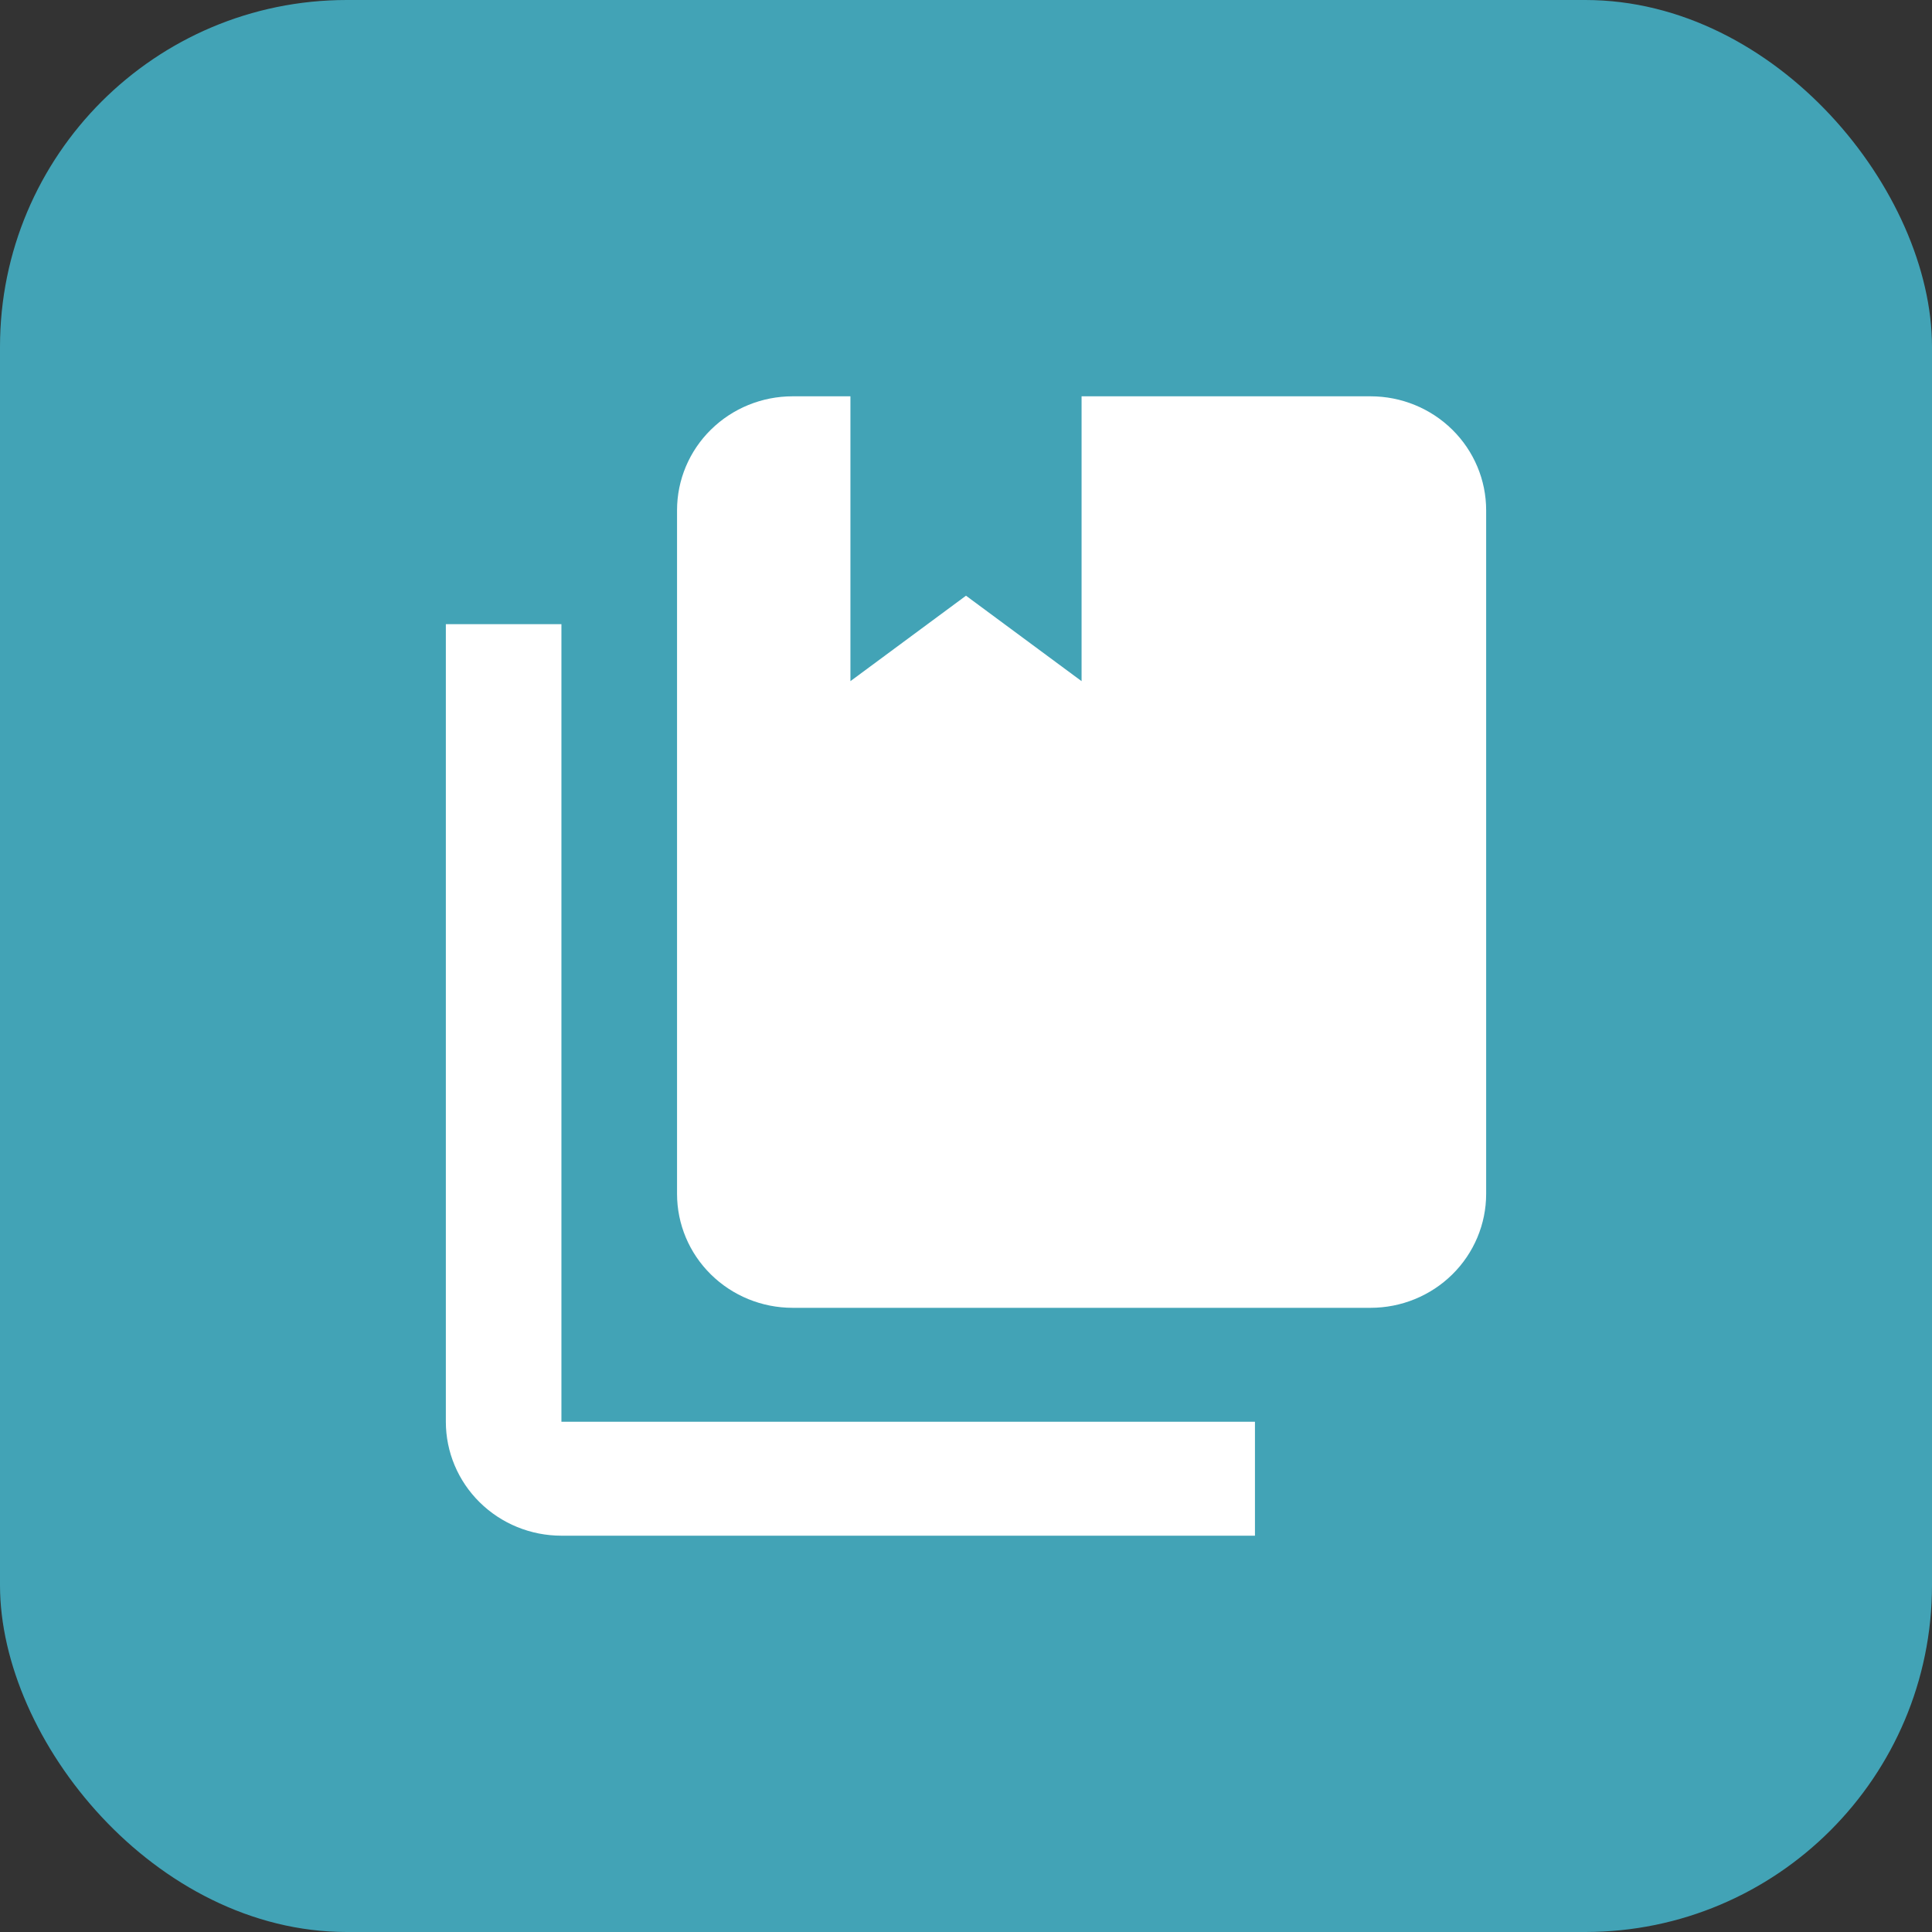
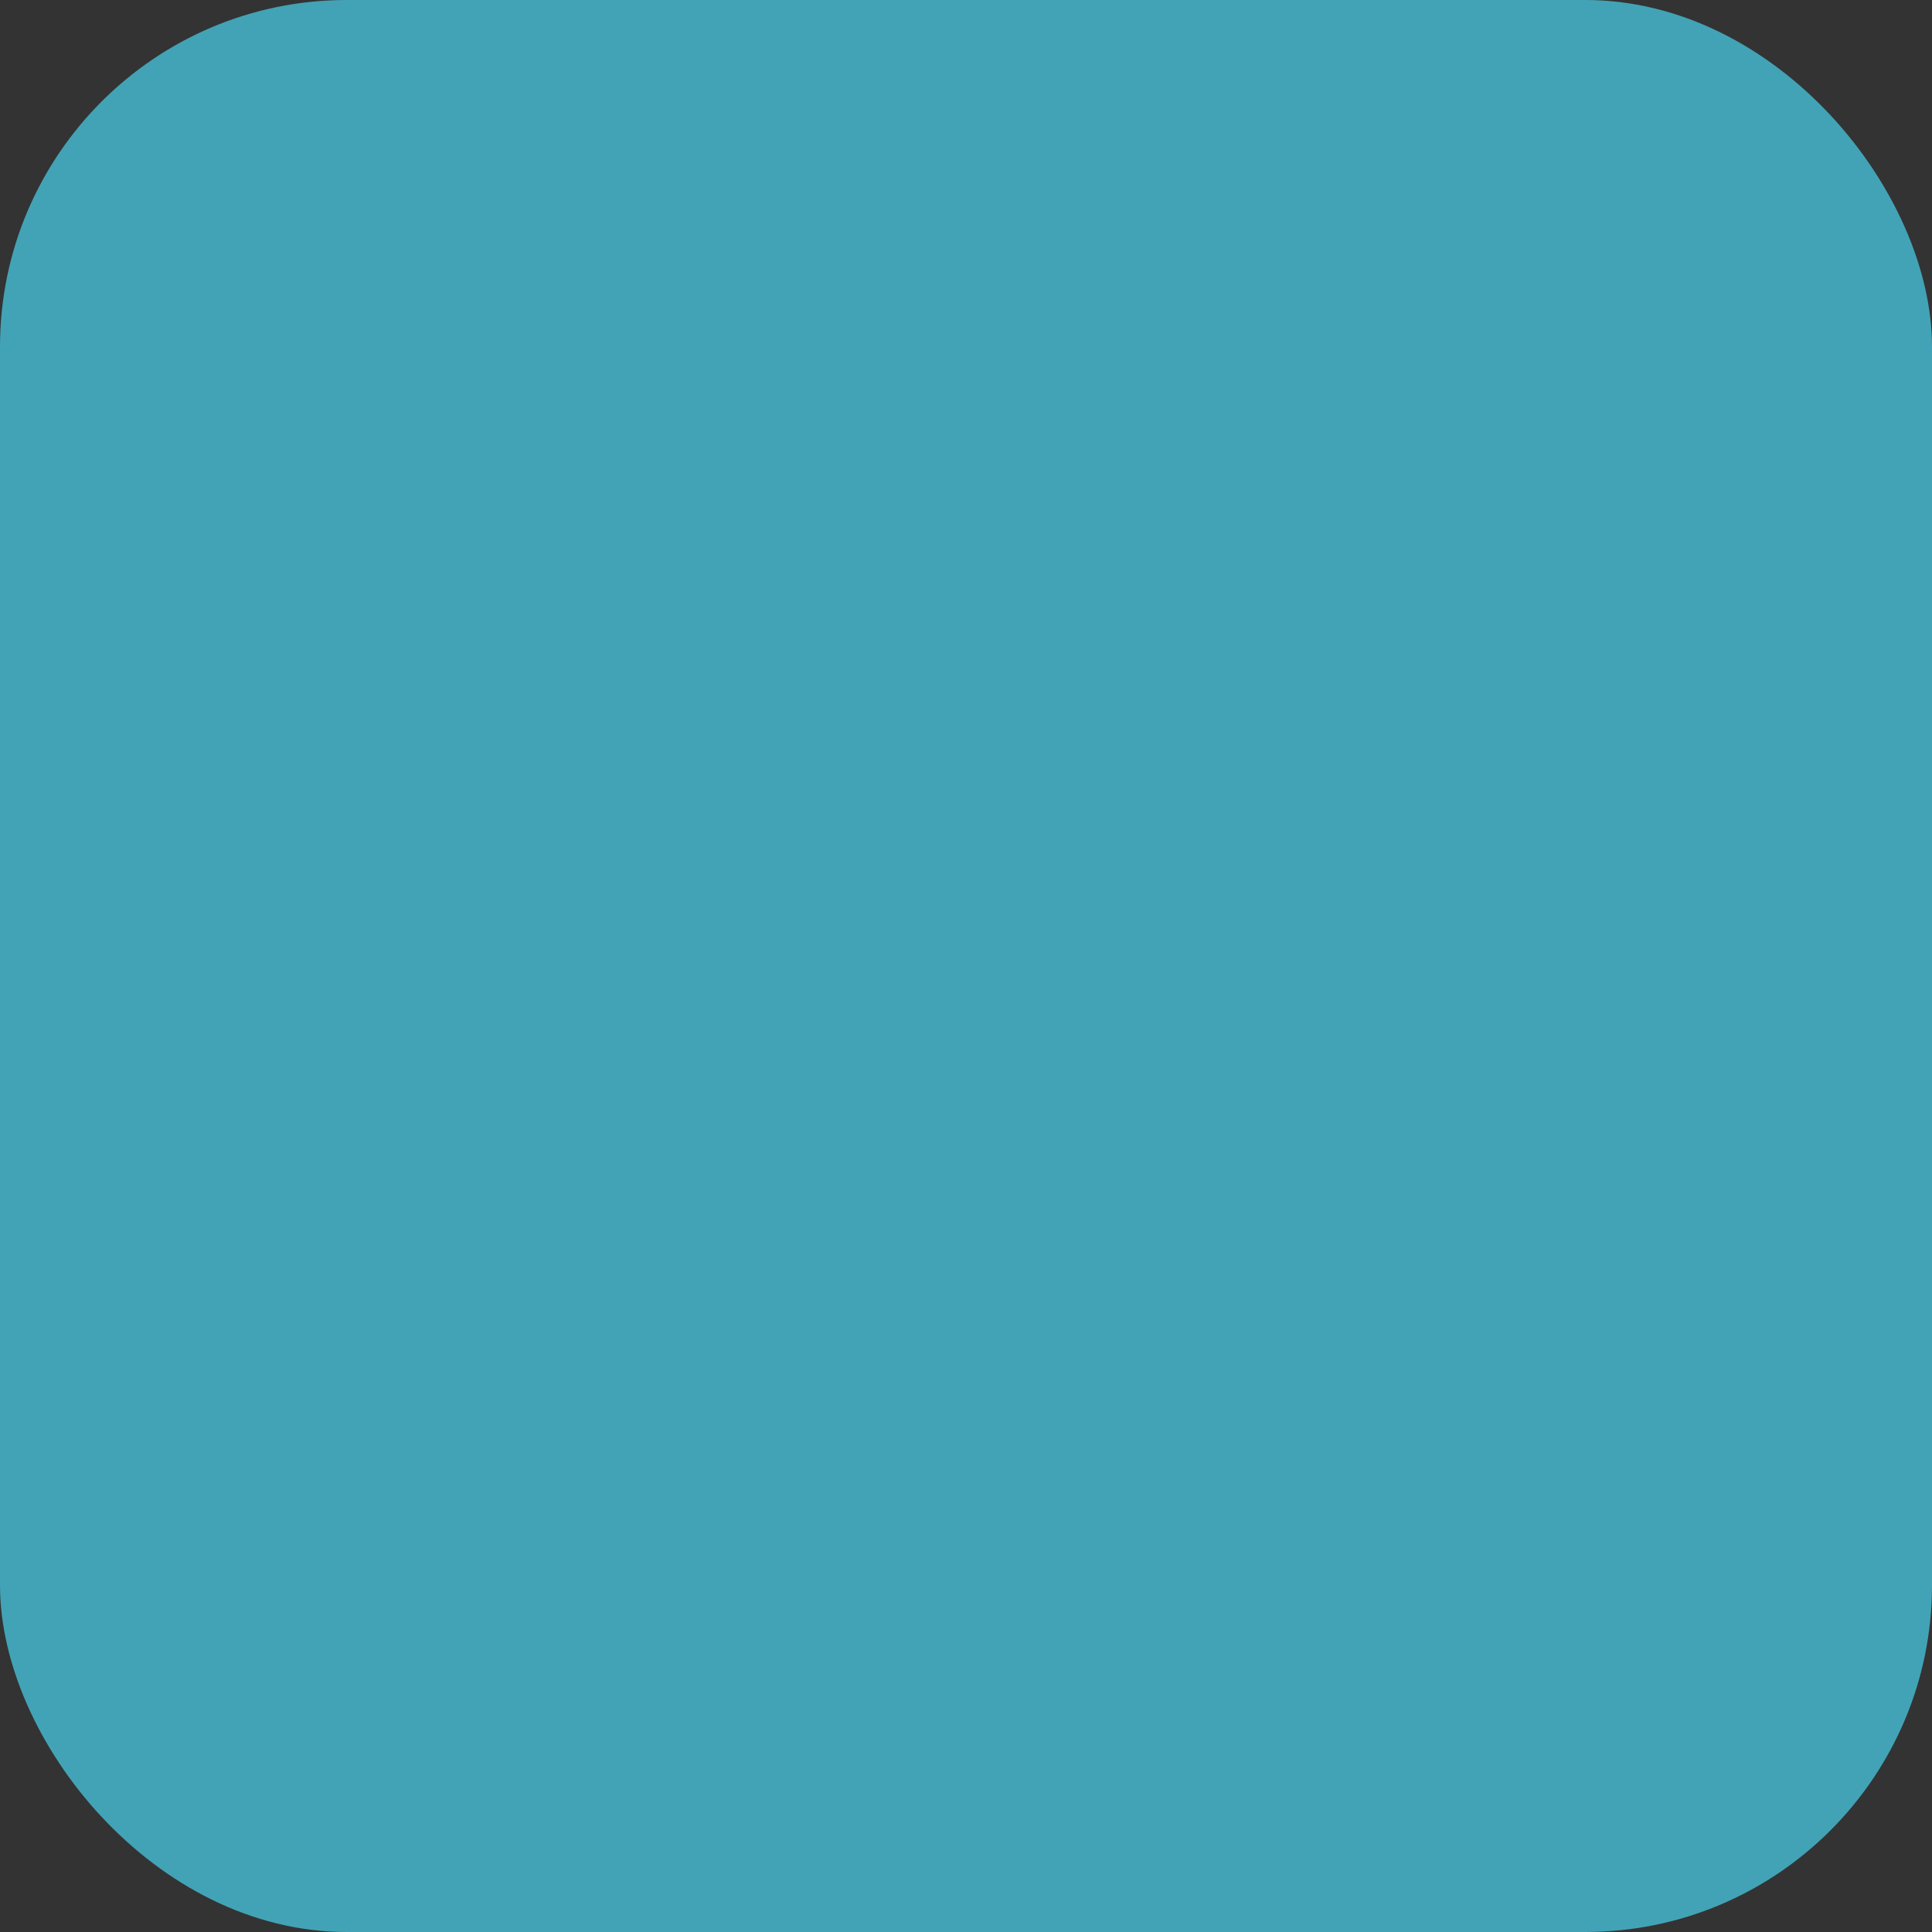
<svg xmlns="http://www.w3.org/2000/svg" width="39" height="39" viewBox="0 0 39 39" fill="none">
  <rect x="0" y="0" width="39" height="39" fill="#333333" stroke="none" />
  <rect width="39" height="39" rx="7" fill="#42A3B6" />
-   <path d="M27.667 26.4H16C15.381 26.4 14.788 26.158 14.35 25.726C13.912 25.295 13.667 24.71 13.667 24.1V10.3C13.667 9.69 13.912 9.105 14.35 8.674C14.788 8.242 15.381 8 16 8H17.167V13.75L19.5 12.025L21.833 13.75V8H27.667C28.285 8 28.879 8.242 29.317 8.674C29.754 9.105 30 9.69 30 10.3V24.1C30 24.71 29.754 25.295 29.317 25.726C28.879 26.158 28.285 26.4 27.667 26.4ZM25.333 28.7V31H11.333C10.714 31 10.121 30.758 9.683 30.326C9.246 29.895 9 29.31 9 28.7V12.6H11.333V28.7H25.333Z" fill="white" />
</svg>